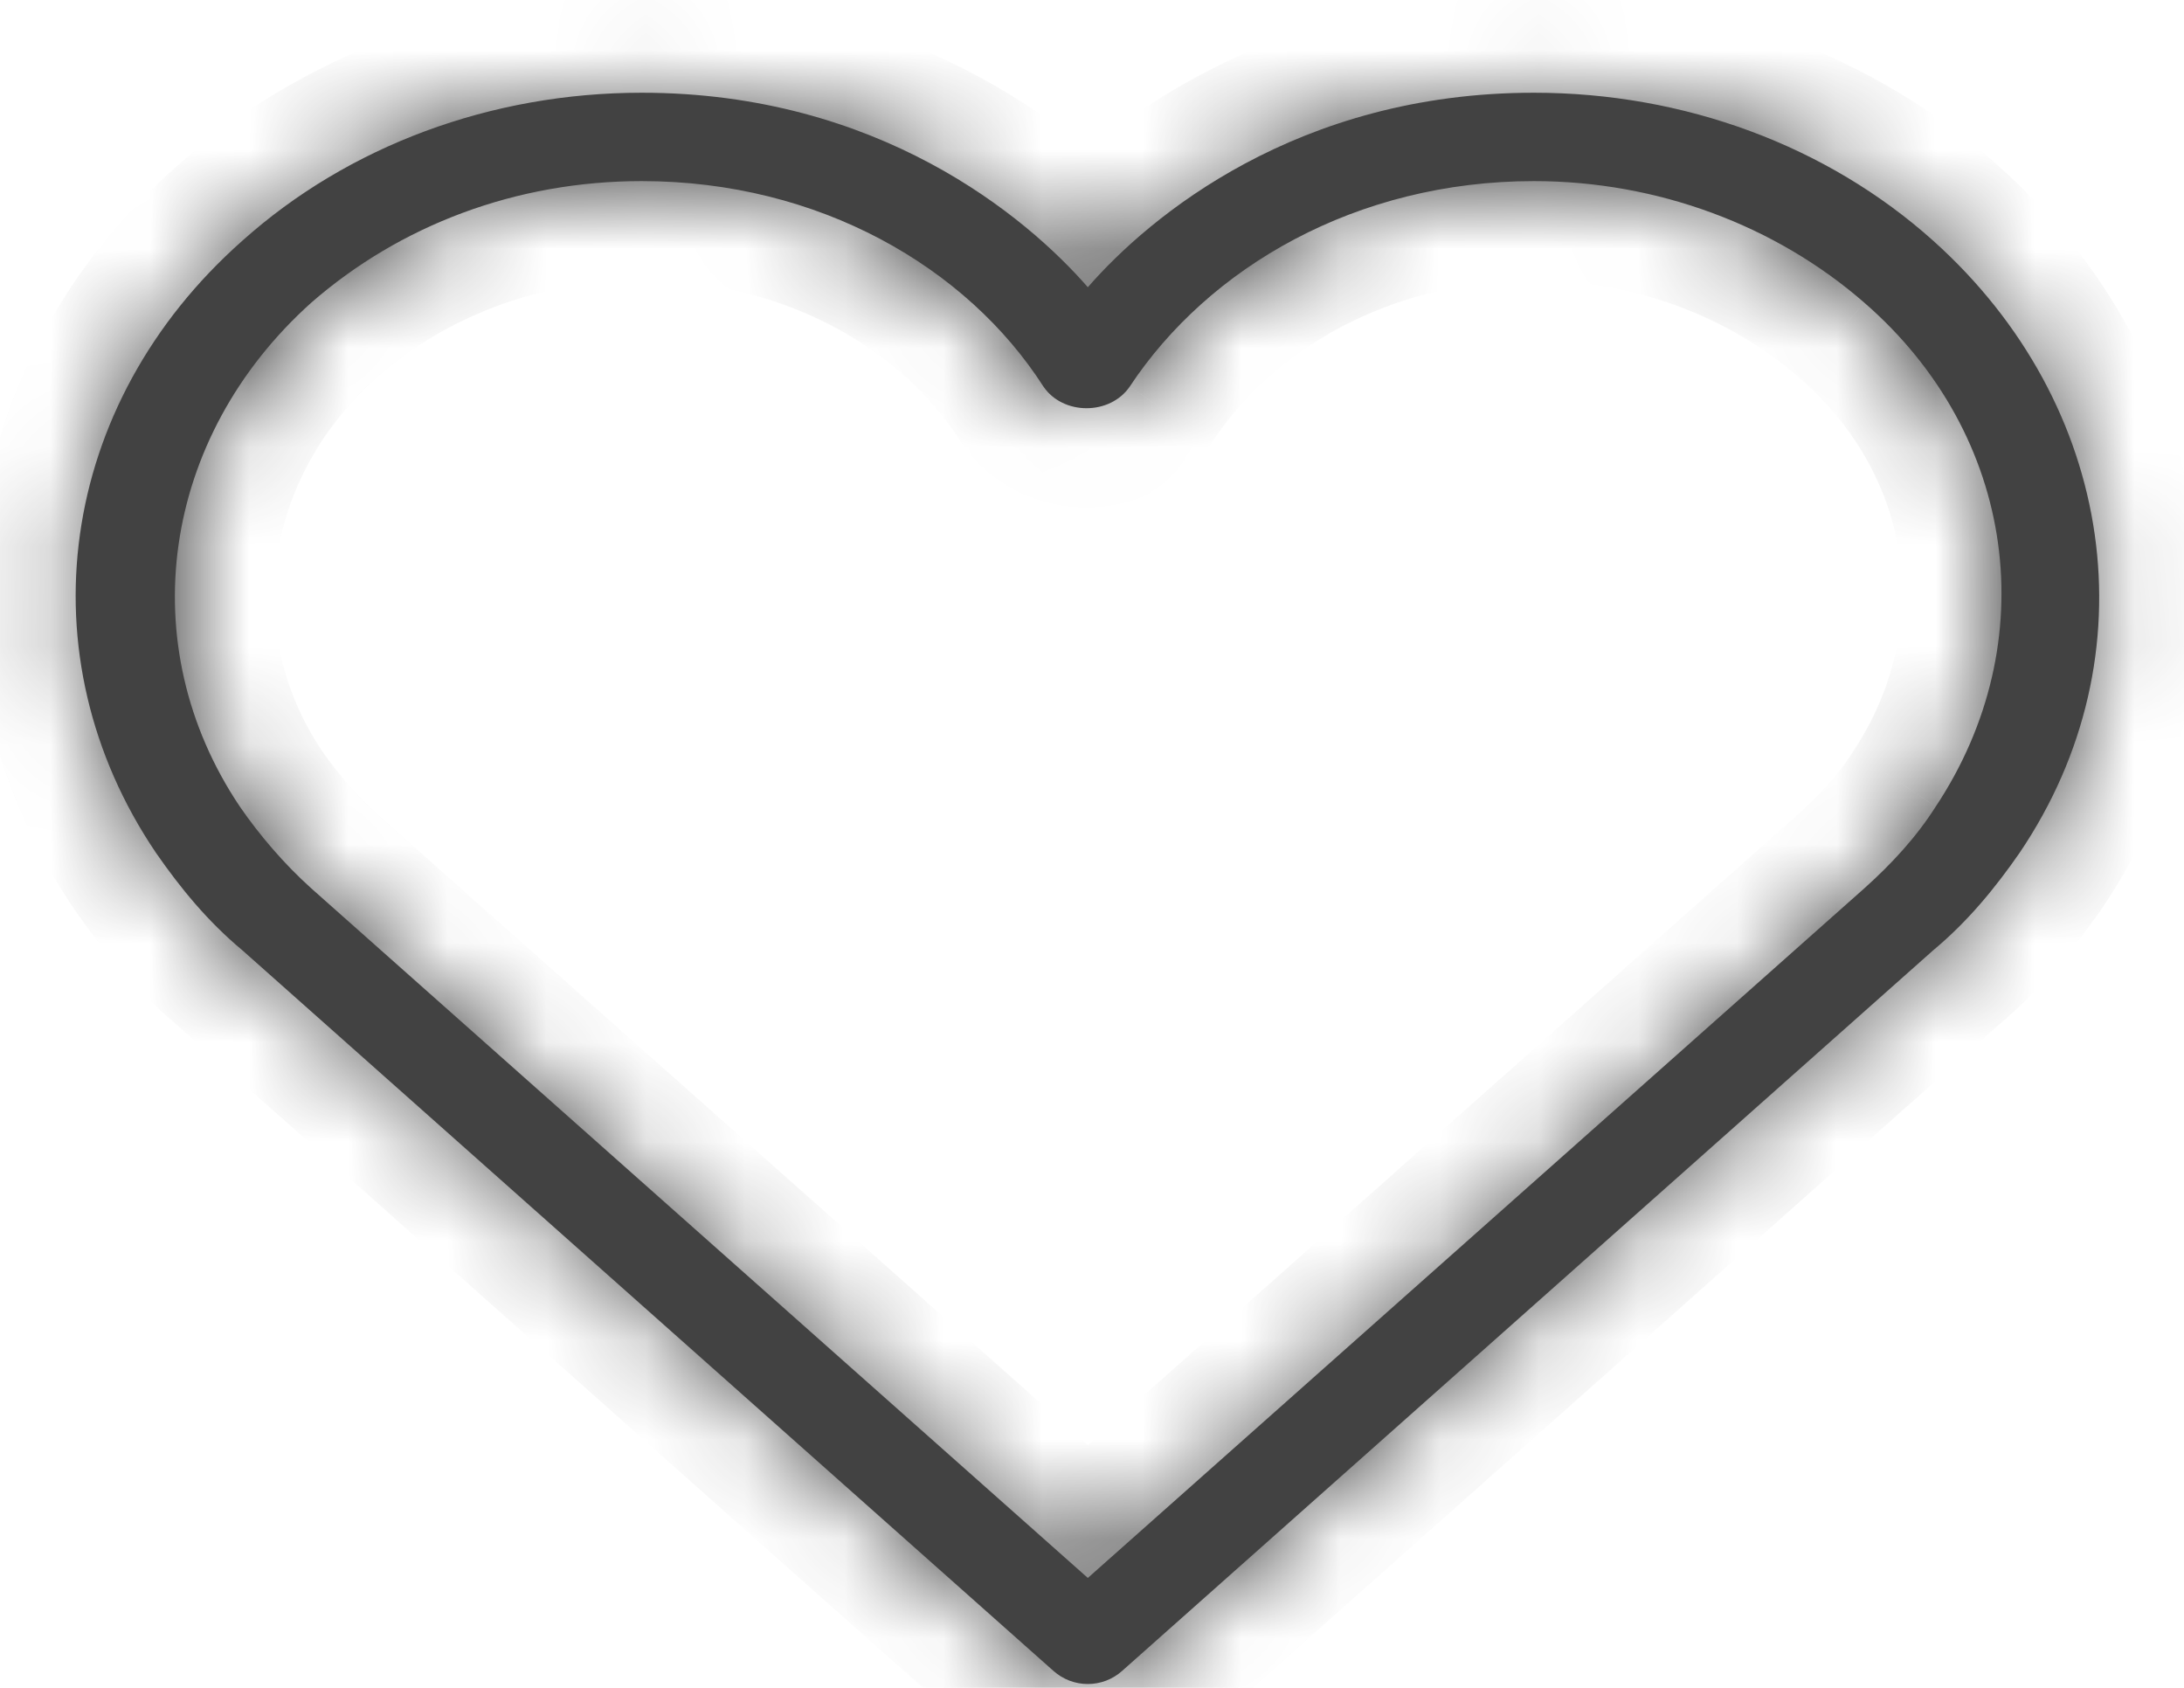
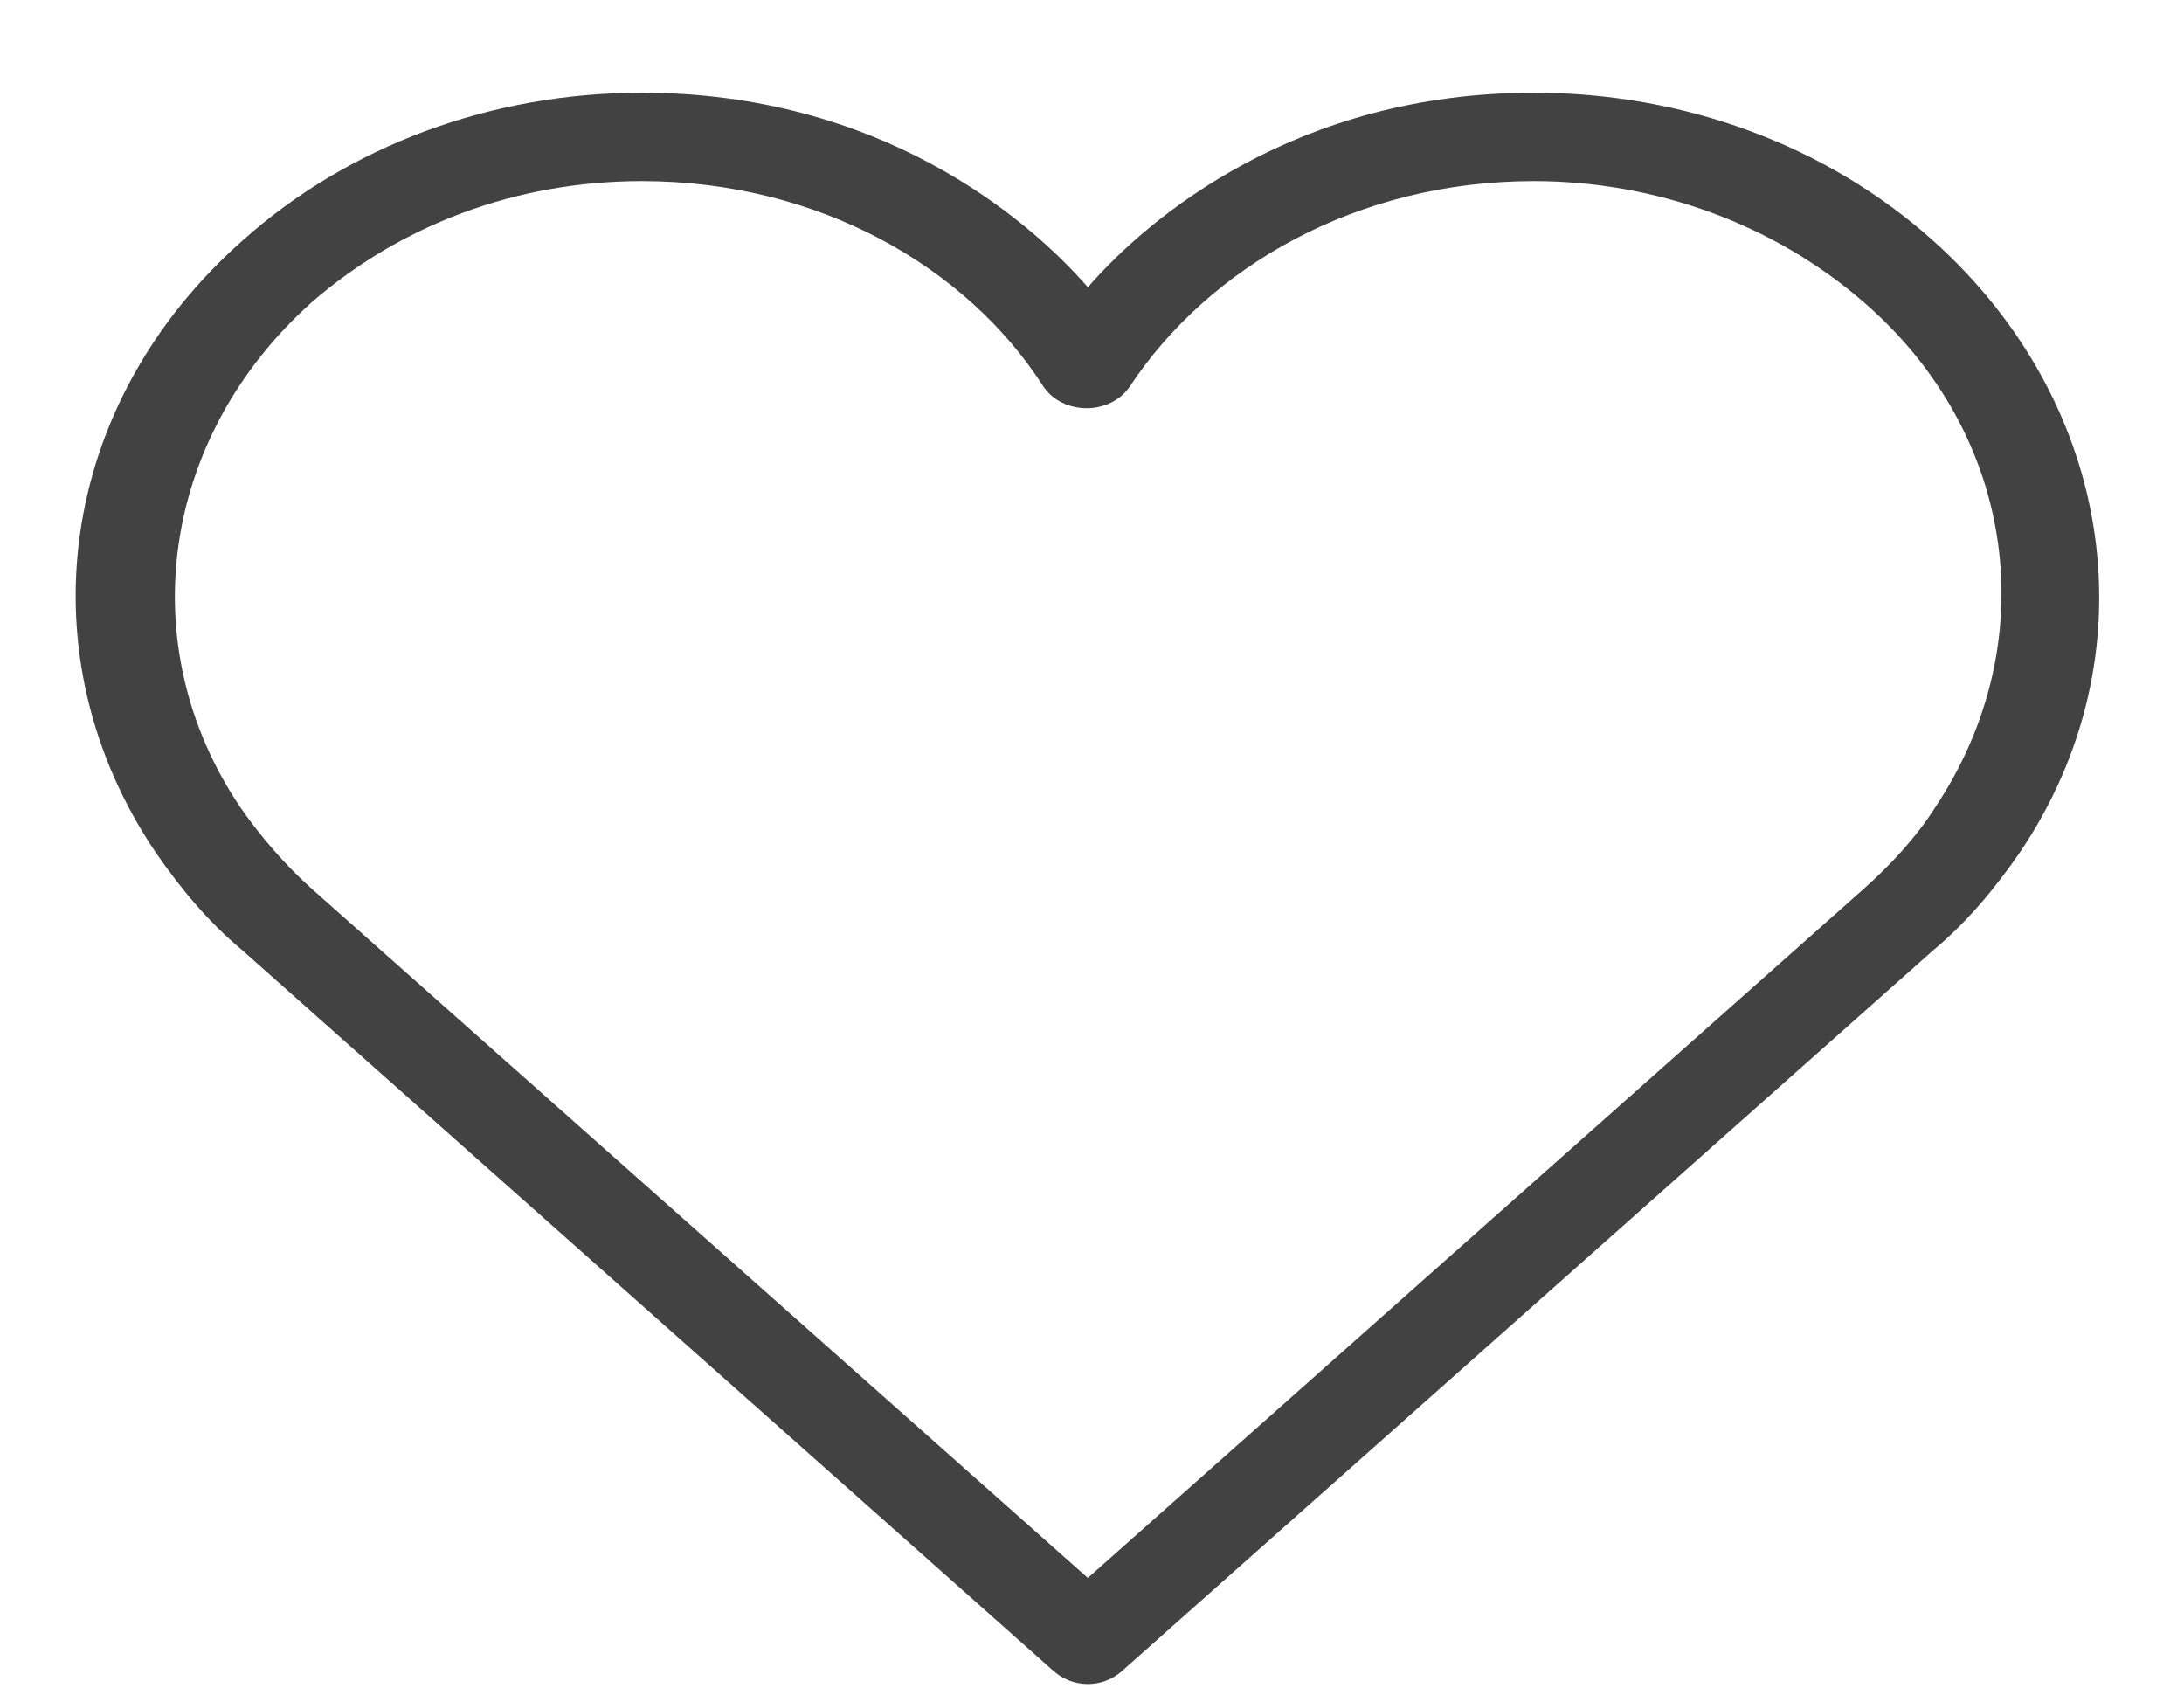
<svg xmlns="http://www.w3.org/2000/svg" width="22" height="17" viewBox="0 0 22 17" fill="none">
  <mask id="path-1-inside-1_1665_12251" fill="white">
-     <path d="M10.61 16.828L2.441 9.571C2.093 9.281 1.82 8.948 1.572 8.591C0.231 6.61 0.579 4.072 2.441 2.425C3.509 1.468 4.949 0.934 6.464 0.934C8.847 0.934 10.337 2.18 10.958 2.893C11.579 2.18 13.068 0.934 15.452 0.934C16.967 0.934 18.407 1.468 19.474 2.425C21.312 4.072 21.684 6.61 20.343 8.591C20.095 8.948 19.822 9.281 19.474 9.571L11.305 16.828C11.107 17.006 10.809 17.006 10.61 16.828ZM6.464 1.824C5.197 1.824 4.03 2.269 3.136 3.048C1.622 4.406 1.324 6.499 2.416 8.124C2.615 8.413 2.863 8.703 3.136 8.948L10.958 15.893L18.779 8.948C19.052 8.703 19.301 8.436 19.499 8.124C20.592 6.477 20.319 4.384 18.779 3.048C17.885 2.269 16.693 1.824 15.452 1.824C13.664 1.824 12.174 2.692 11.38 3.894C11.181 4.184 10.709 4.184 10.511 3.894C9.741 2.692 8.251 1.824 6.464 1.824Z" />
-   </mask>
+     </mask>
  <path d="M10.61 16.828L2.441 9.571C2.093 9.281 1.82 8.948 1.572 8.591C0.231 6.61 0.579 4.072 2.441 2.425C3.509 1.468 4.949 0.934 6.464 0.934C8.847 0.934 10.337 2.18 10.958 2.893C11.579 2.18 13.068 0.934 15.452 0.934C16.967 0.934 18.407 1.468 19.474 2.425C21.312 4.072 21.684 6.61 20.343 8.591C20.095 8.948 19.822 9.281 19.474 9.571L11.305 16.828C11.107 17.006 10.809 17.006 10.61 16.828ZM6.464 1.824C5.197 1.824 4.03 2.269 3.136 3.048C1.622 4.406 1.324 6.499 2.416 8.124C2.615 8.413 2.863 8.703 3.136 8.948L10.958 15.893L18.779 8.948C19.052 8.703 19.301 8.436 19.499 8.124C20.592 6.477 20.319 4.384 18.779 3.048C17.885 2.269 16.693 1.824 15.452 1.824C13.664 1.824 12.174 2.692 11.38 3.894C11.181 4.184 10.709 4.184 10.511 3.894C9.741 2.692 8.251 1.824 6.464 1.824Z" fill="#424242" />
-   <path d="M10.61 16.828L11.278 16.083L11.274 16.08L10.61 16.828ZM2.441 9.571L3.105 8.823L3.093 8.813L3.081 8.802L2.441 9.571ZM1.572 8.591L0.744 9.152L0.752 9.163L1.572 8.591ZM2.441 2.425L3.104 3.174L3.109 3.17L2.441 2.425ZM10.958 2.893L10.204 3.55L10.958 4.415L11.712 3.55L10.958 2.893ZM19.474 2.425L20.142 1.681L19.474 2.425ZM20.343 8.591L21.164 9.163L21.172 9.152L20.343 8.591ZM19.474 9.571L18.835 8.802L18.822 8.813L18.81 8.823L19.474 9.571ZM11.305 16.828L10.641 16.08L10.638 16.083L11.305 16.828ZM3.136 3.048L2.479 2.294L2.469 2.304L3.136 3.048ZM2.416 8.124L1.586 8.682L1.592 8.69L2.416 8.124ZM3.136 8.948L2.469 9.692L2.472 9.695L3.136 8.948ZM10.958 15.893L10.294 16.641L10.958 17.23L11.622 16.641L10.958 15.893ZM18.779 8.948L19.443 9.695L19.447 9.692L18.779 8.948ZM19.499 8.124L18.666 7.571L18.661 7.579L18.656 7.586L19.499 8.124ZM18.779 3.048L18.122 3.802L18.124 3.804L18.779 3.048ZM11.38 3.894L12.204 4.46L12.209 4.453L12.214 4.446L11.38 3.894ZM10.511 3.894L9.669 4.434L9.677 4.447L9.686 4.46L10.511 3.894ZM11.274 16.08L3.105 8.823L1.777 10.318L9.946 17.576L11.274 16.08ZM3.081 8.802C2.827 8.591 2.612 8.335 2.392 8.019L0.752 9.163C1.028 9.56 1.36 9.972 1.801 10.339L3.081 8.802ZM2.4 8.031C1.354 6.485 1.6 4.504 3.104 3.174L1.778 1.676C-0.443 3.641 -0.892 6.735 0.744 9.152L2.4 8.031ZM3.109 3.17C3.982 2.387 5.18 1.934 6.464 1.934V-0.066C4.717 -0.066 3.035 0.549 1.774 1.681L3.109 3.17ZM6.464 1.934C8.47 1.934 9.706 2.979 10.204 3.55L11.712 2.236C10.968 1.382 9.224 -0.066 6.464 -0.066V1.934ZM11.712 3.55C12.209 2.979 13.445 1.934 15.452 1.934V-0.066C12.691 -0.066 10.948 1.382 10.204 2.236L11.712 3.55ZM15.452 1.934C16.735 1.934 17.933 2.387 18.807 3.17L20.142 1.681C18.88 0.549 17.198 -0.066 15.452 -0.066V1.934ZM18.807 3.17C20.298 4.506 20.557 6.492 19.515 8.031L21.172 9.152C22.811 6.729 22.326 3.639 20.142 1.681L18.807 3.17ZM19.523 8.019C19.303 8.335 19.088 8.591 18.835 8.802L20.114 10.339C20.555 9.972 20.887 9.56 21.164 9.163L19.523 8.019ZM18.81 8.823L10.641 16.08L11.97 17.576L20.139 10.318L18.81 8.823ZM10.638 16.083C10.819 15.921 11.096 15.921 11.278 16.083L9.943 17.572C10.521 18.091 11.394 18.091 11.973 17.572L10.638 16.083ZM6.464 0.824C4.96 0.824 3.558 1.354 2.479 2.295L3.793 3.802C4.502 3.184 5.435 2.824 6.464 2.824V0.824ZM2.469 2.304C0.605 3.974 0.199 6.618 1.586 8.682L3.246 7.566C2.449 6.38 2.638 4.838 3.804 3.793L2.469 2.304ZM1.592 8.69C1.832 9.039 2.132 9.39 2.469 9.692L3.804 8.203C3.595 8.015 3.398 7.787 3.241 7.558L1.592 8.69ZM2.472 9.695L10.294 16.641L11.622 15.145L3.8 8.2L2.472 9.695ZM11.622 16.641L19.443 9.695L18.115 8.2L10.294 15.145L11.622 16.641ZM19.447 9.692C19.763 9.408 20.08 9.073 20.343 8.661L18.656 7.586C18.521 7.798 18.341 7.997 18.112 8.203L19.447 9.692ZM20.333 8.677C21.705 6.607 21.35 3.955 19.434 2.293L18.124 3.804C19.287 4.813 19.478 6.346 18.666 7.571L20.333 8.677ZM19.436 2.295C18.355 1.352 16.928 0.824 15.452 0.824V2.824C16.458 2.824 17.415 3.186 18.122 3.802L19.436 2.295ZM15.452 0.824C13.34 0.824 11.531 1.851 10.546 3.343L12.214 4.446C12.817 3.533 13.989 2.824 15.452 2.824V0.824ZM10.555 3.328C10.673 3.157 10.84 3.111 10.945 3.111C11.05 3.111 11.218 3.157 11.335 3.328L9.686 4.46C10.002 4.92 10.505 5.111 10.945 5.111C11.385 5.111 11.888 4.92 12.204 4.46L10.555 3.328ZM11.353 3.355C10.389 1.85 8.573 0.824 6.464 0.824V2.824C7.93 2.824 9.093 3.535 9.669 4.434L11.353 3.355Z" fill="#424242" mask="url(#path-1-inside-1_1665_12251)" />
</svg>